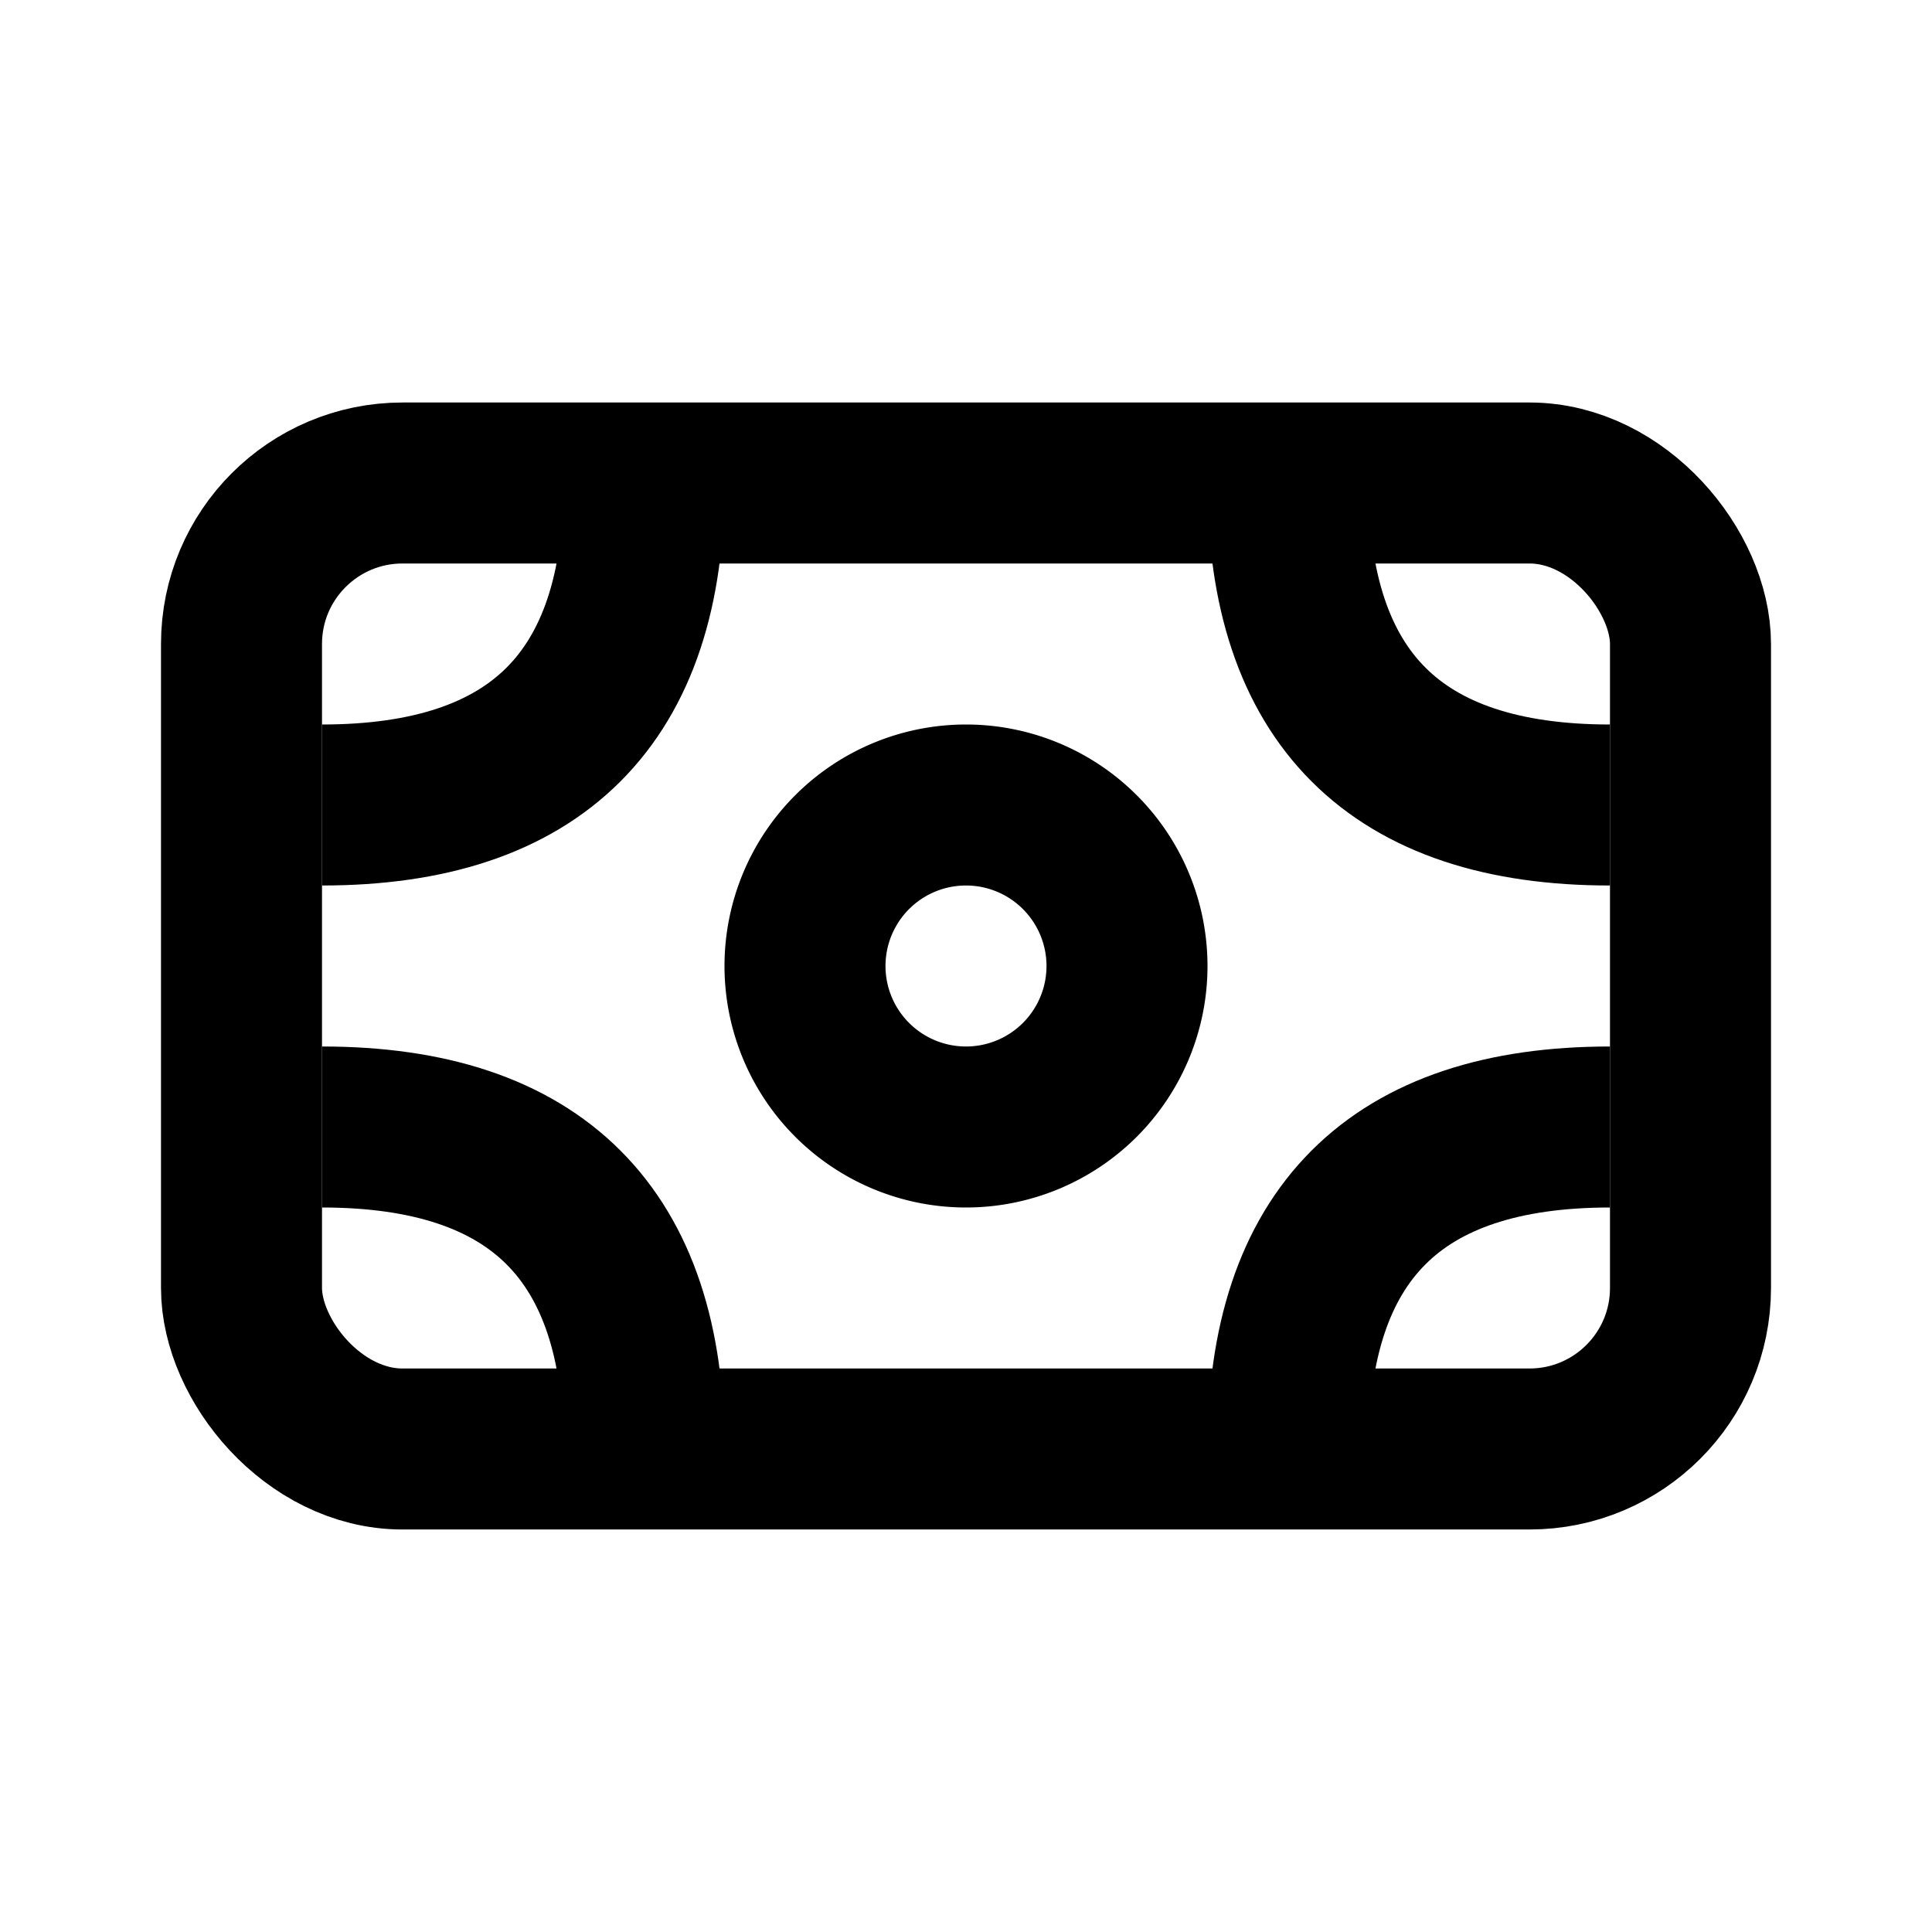
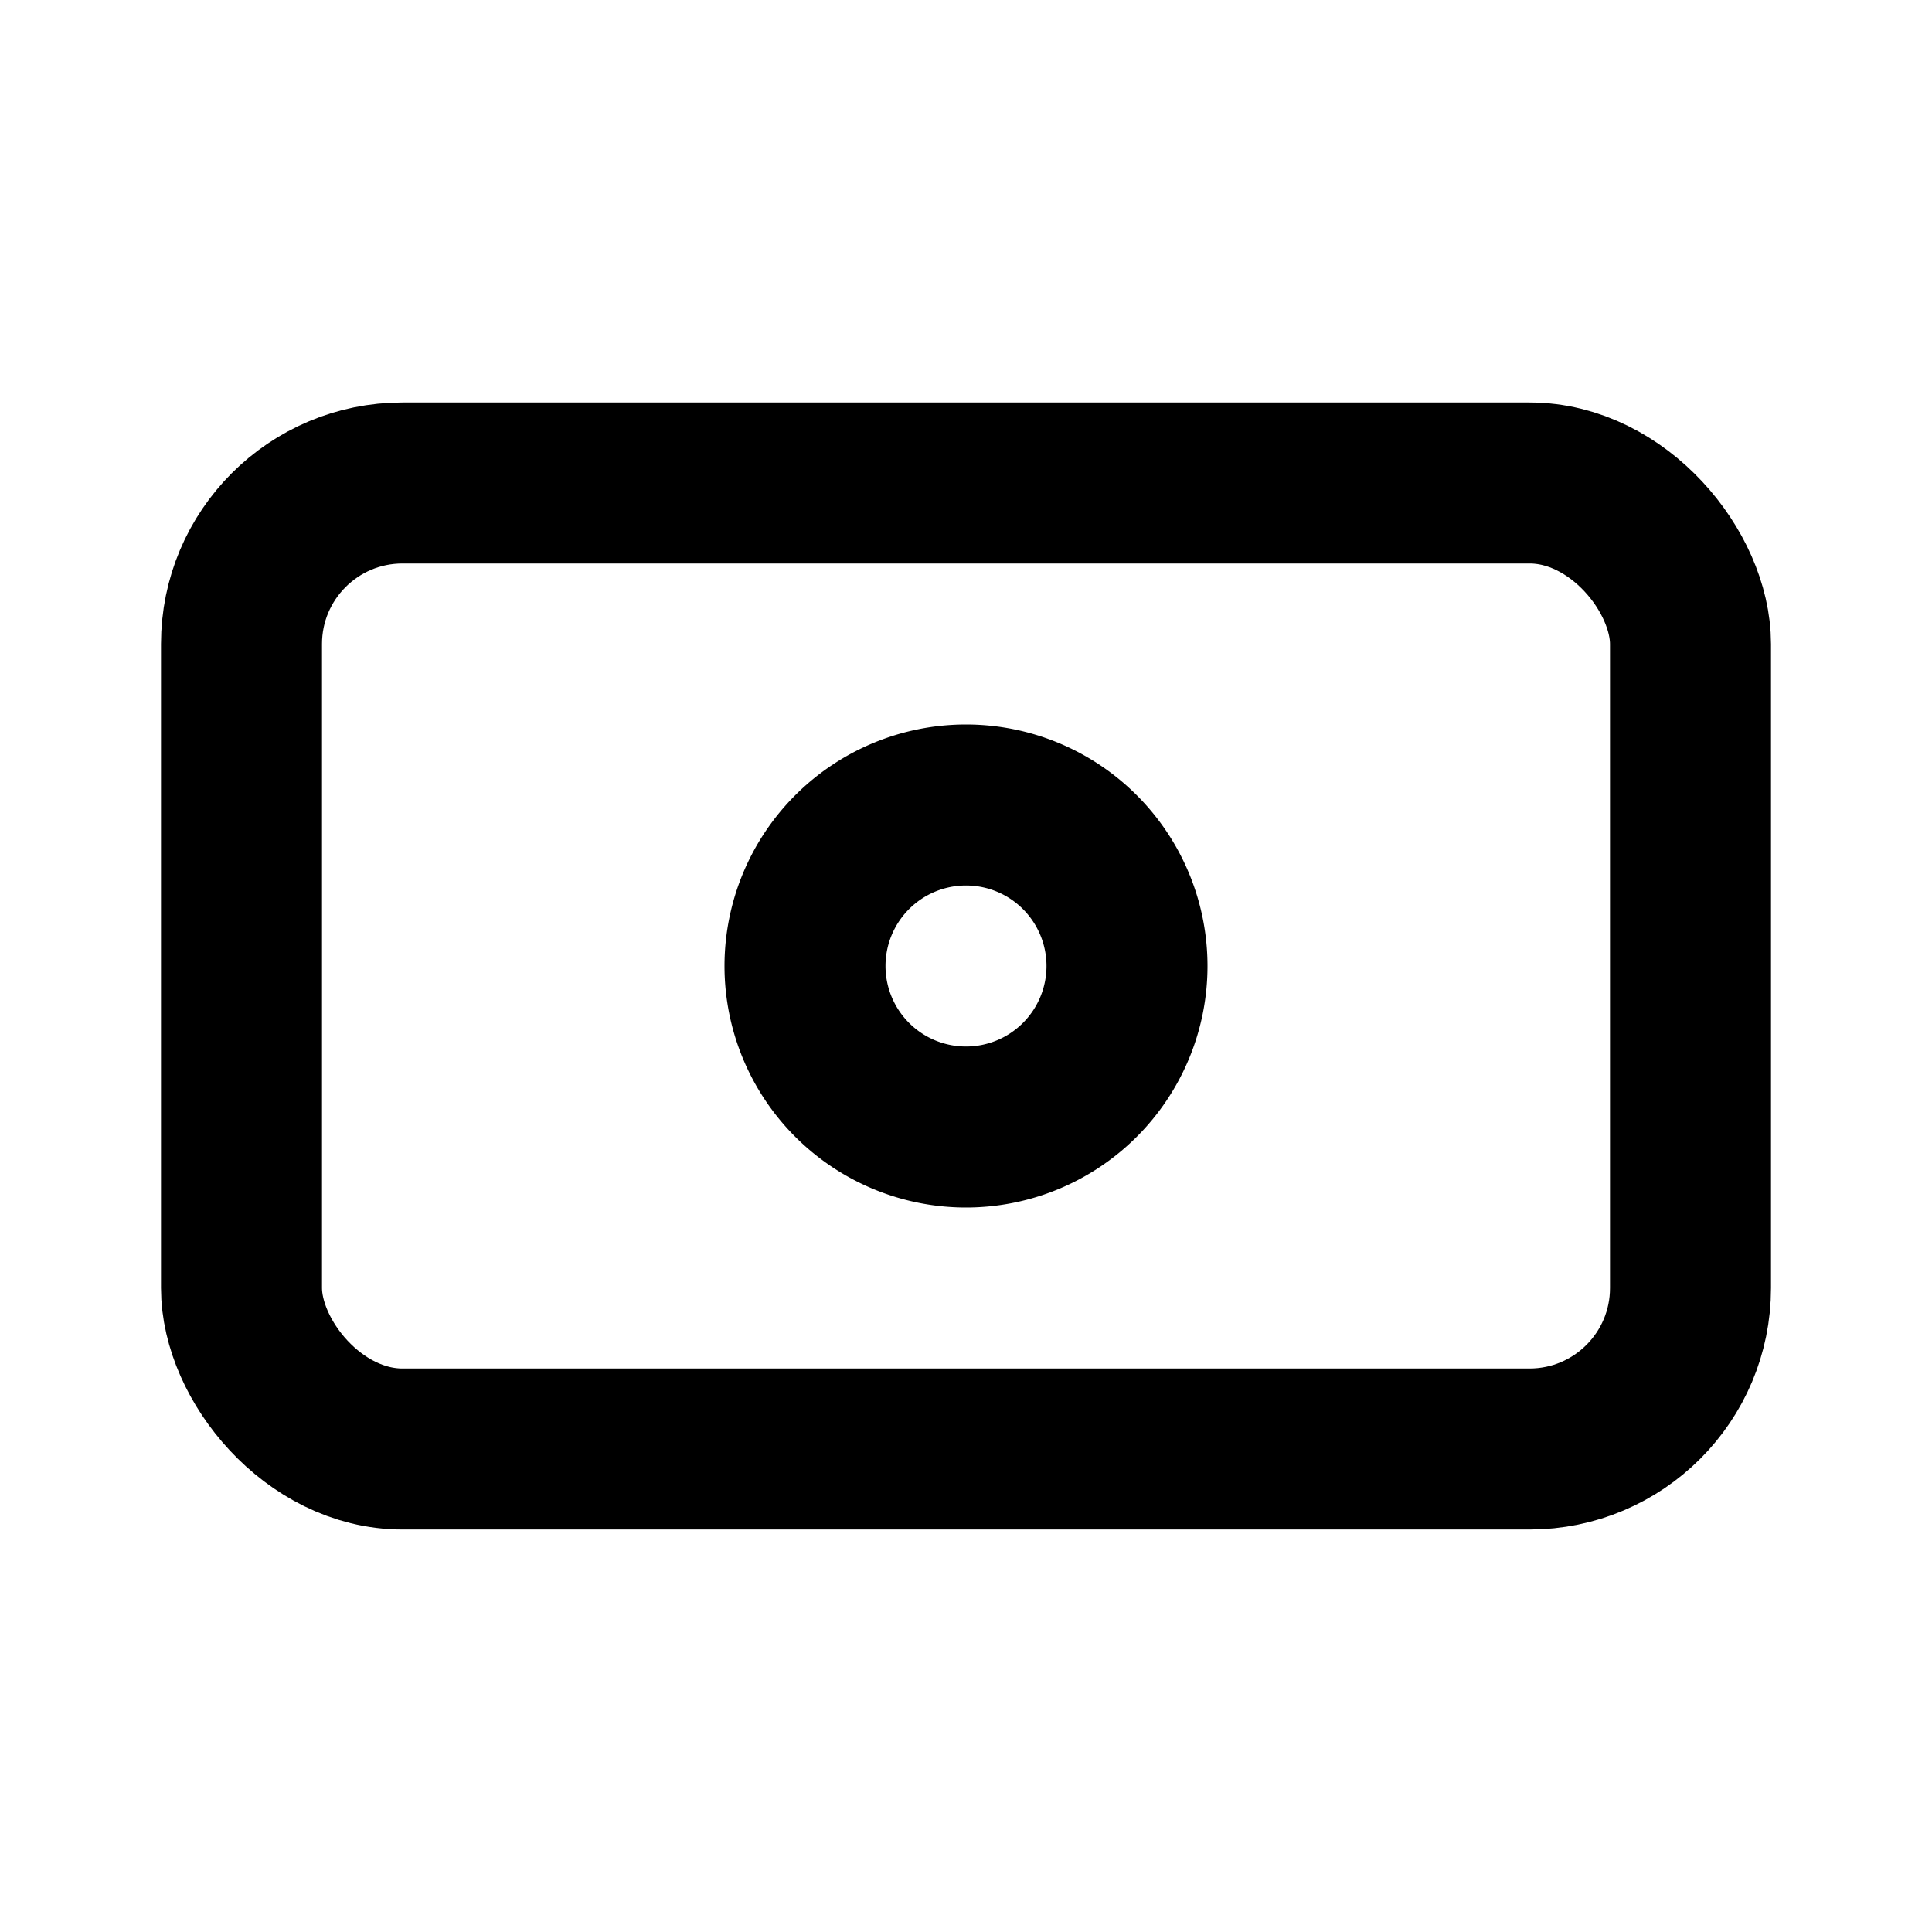
<svg xmlns="http://www.w3.org/2000/svg" width="24" height="24" fill="none">
  <rect x="3" y="6" width="18" height="12" rx="2" stroke="currentColor" stroke-width="2" />
-   <path d="M8 18c0-2.667-1.333-4-4-4m0-4c2.667 0 4-1.333 4-4m8 0c0 2.667 1.333 4 4 4m0 4c-2.667 0-4 1.333-4 4" stroke="currentColor" stroke-width="2" />
  <path d="M14 12a2 2 0 1 1-4 0 2 2 0 0 1 4 0z" stroke="currentColor" stroke-width="2" stroke-linecap="round" stroke-linejoin="round" />
</svg>